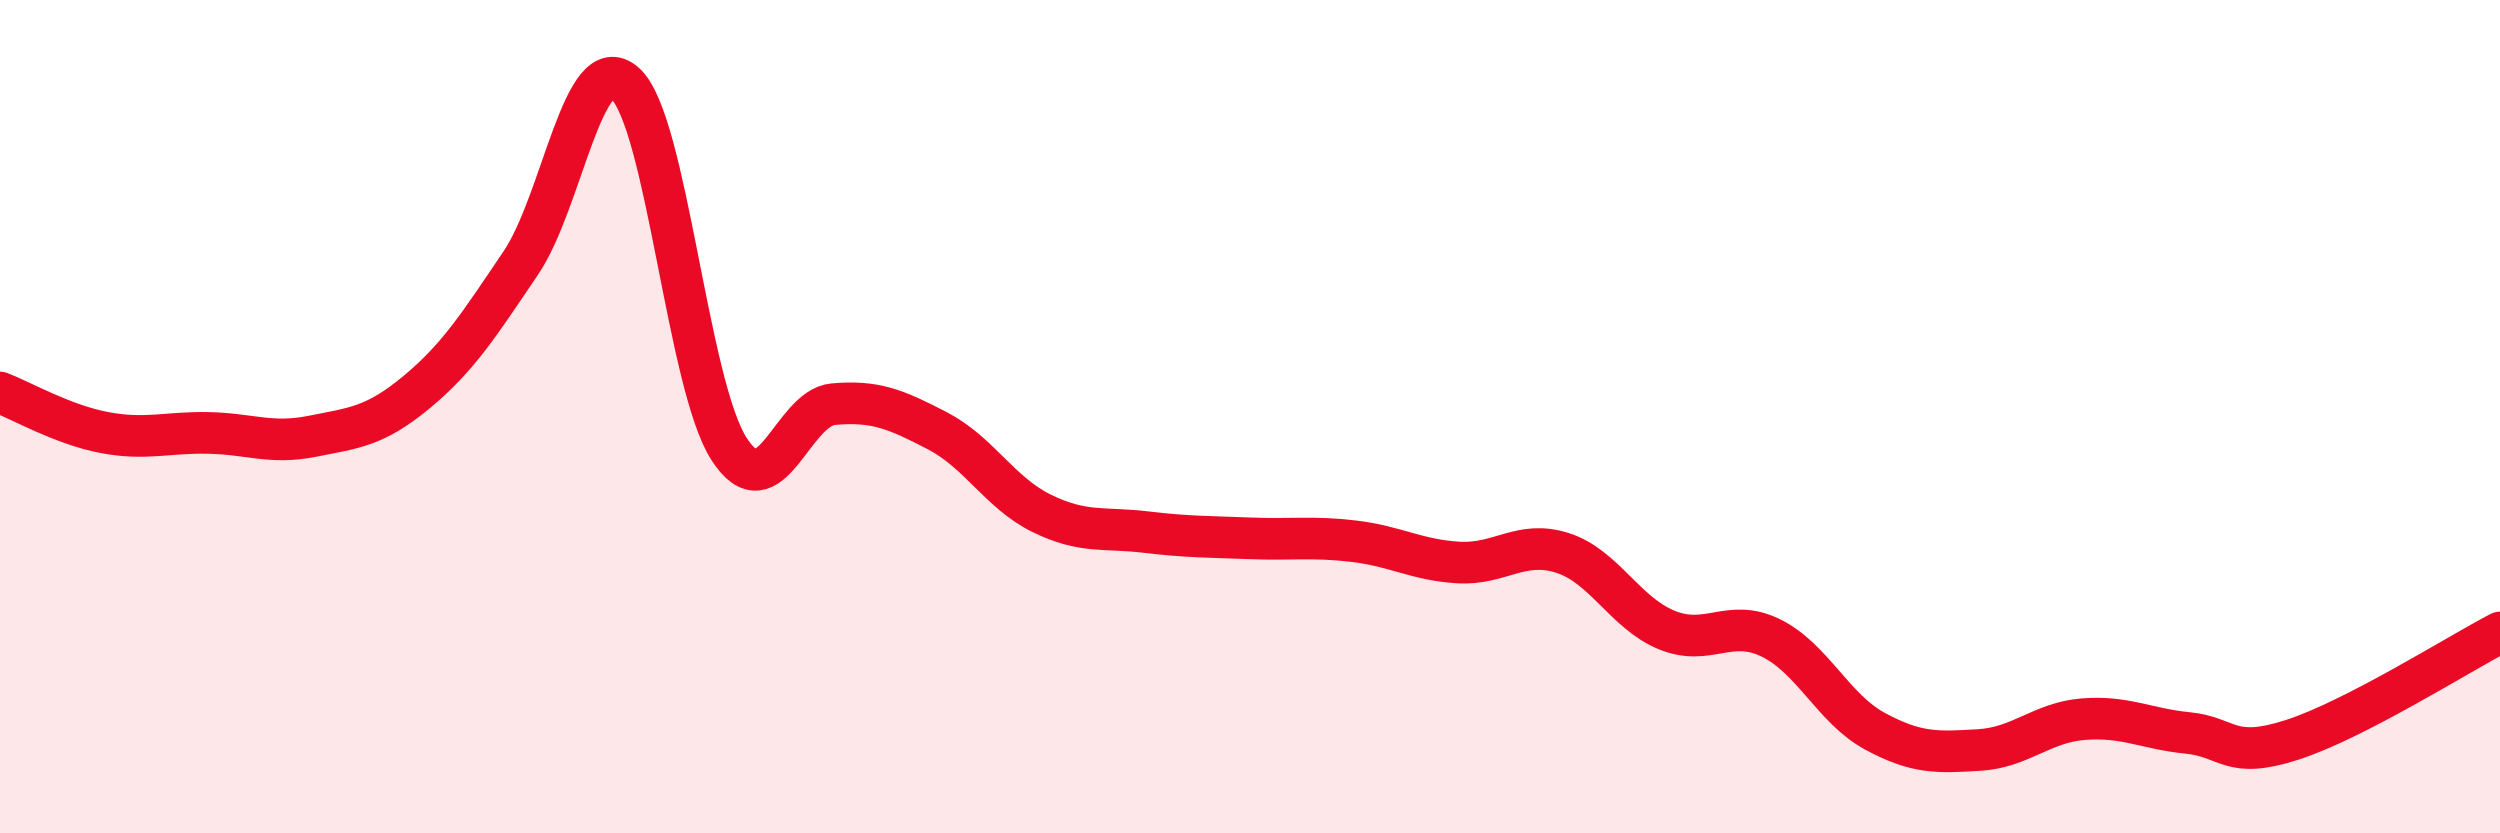
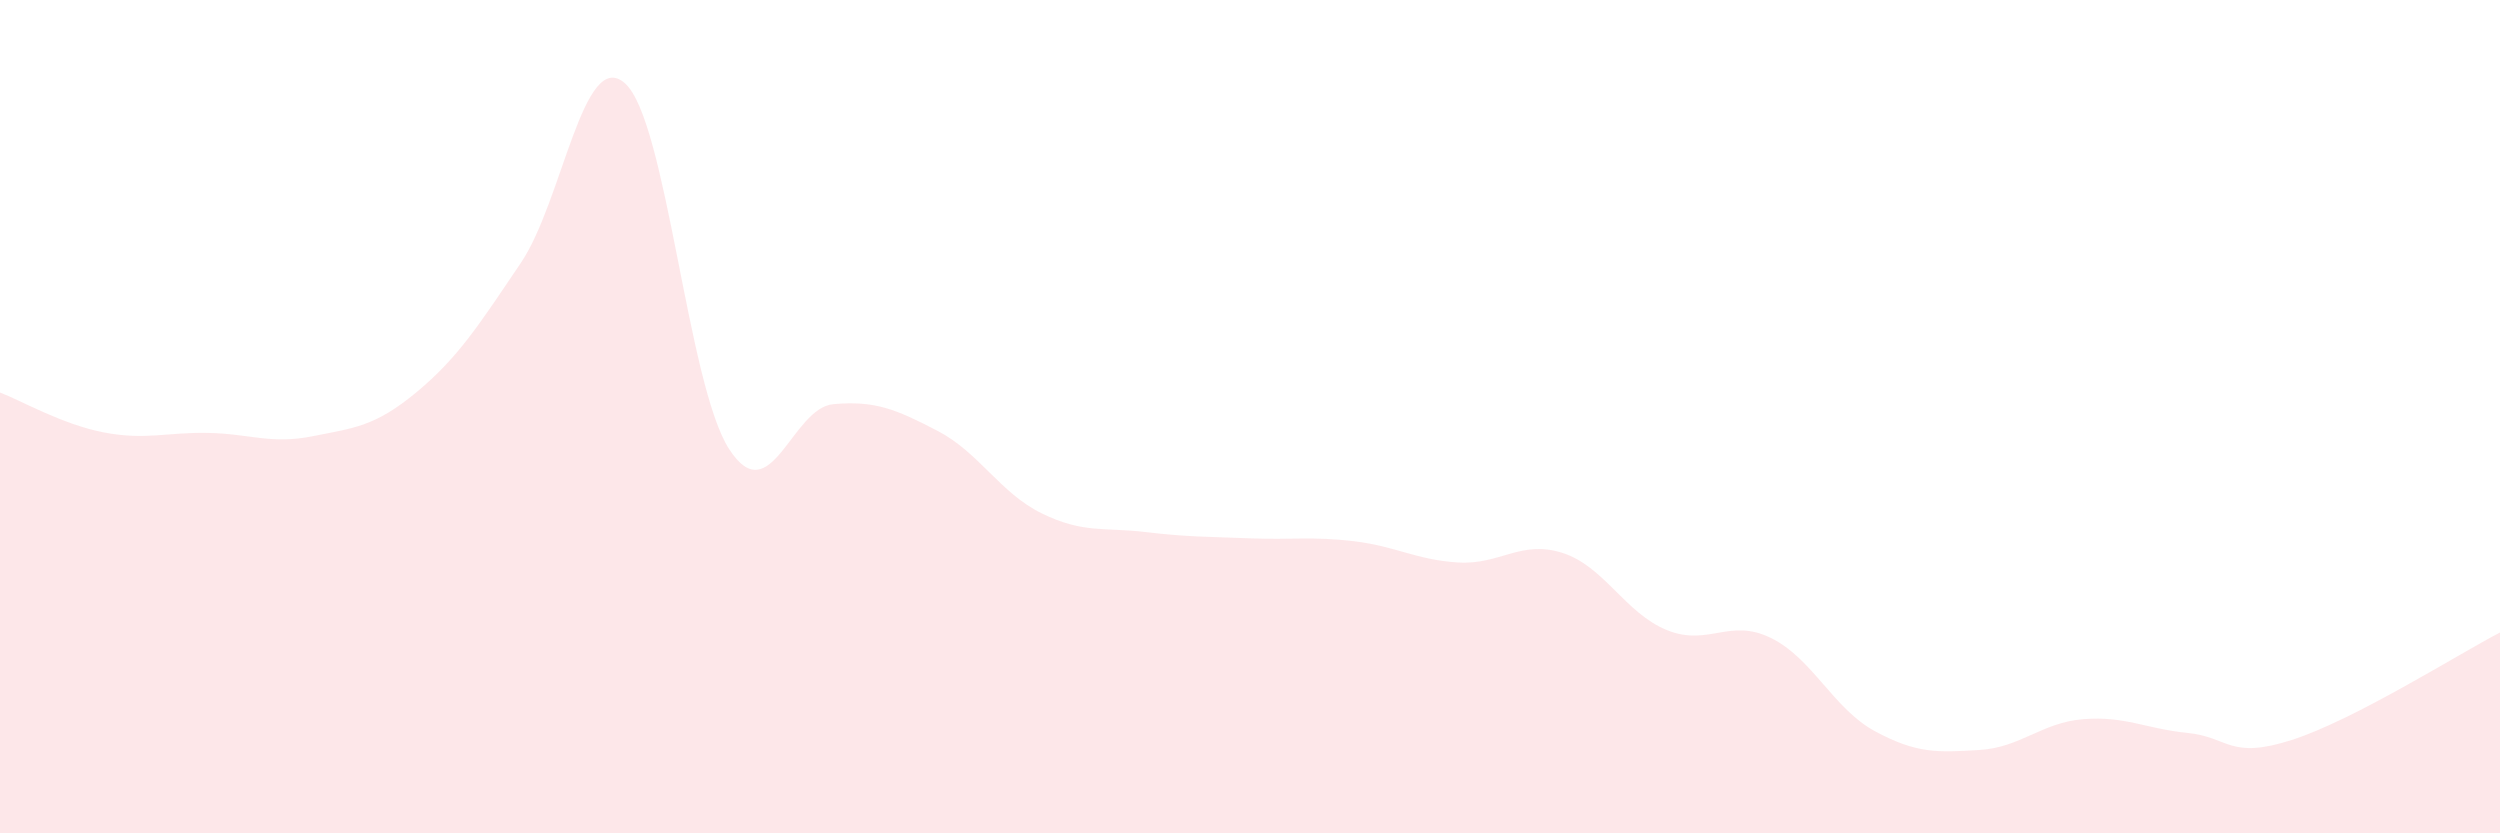
<svg xmlns="http://www.w3.org/2000/svg" width="60" height="20" viewBox="0 0 60 20">
  <path d="M 0,9.42 C 0.5,9.61 1.5,10.19 2.5,10.38 C 3.5,10.57 4,10.37 5,10.39 C 6,10.41 6.5,10.67 7.5,10.47 C 8.5,10.27 9,10.24 10,9.41 C 11,8.58 11.5,7.79 12.5,6.31 C 13.5,4.83 14,1.11 15,2 C 16,2.89 16.5,9.24 17.5,10.78 C 18.5,12.32 19,9.79 20,9.7 C 21,9.61 21.5,9.82 22.5,10.34 C 23.5,10.86 24,11.83 25,12.32 C 26,12.81 26.5,12.65 27.5,12.77 C 28.5,12.89 29,12.88 30,12.92 C 31,12.96 31.5,12.87 32.5,12.99 C 33.5,13.11 34,13.44 35,13.5 C 36,13.56 36.5,12.95 37.5,13.27 C 38.5,13.59 39,14.71 40,15.12 C 41,15.53 41.5,14.82 42.5,15.31 C 43.5,15.8 44,17.01 45,17.55 C 46,18.09 46.5,18.06 47.5,18 C 48.5,17.94 49,17.34 50,17.26 C 51,17.18 51.5,17.49 52.5,17.59 C 53.5,17.69 53.5,18.24 55,17.76 C 56.5,17.28 59,15.7 60,15.18L60 20L0 20Z" fill="#EB0A25" opacity="0.1" stroke-linecap="round" stroke-linejoin="round" />
-   <path d="M 0,9.42 C 0.5,9.61 1.5,10.19 2.5,10.38 C 3.5,10.57 4,10.37 5,10.39 C 6,10.41 6.5,10.67 7.5,10.47 C 8.5,10.27 9,10.24 10,9.41 C 11,8.58 11.5,7.79 12.5,6.31 C 13.5,4.83 14,1.11 15,2 C 16,2.89 16.5,9.24 17.5,10.78 C 18.5,12.32 19,9.79 20,9.7 C 21,9.61 21.5,9.82 22.5,10.34 C 23.5,10.86 24,11.83 25,12.32 C 26,12.81 26.5,12.65 27.5,12.77 C 28.5,12.89 29,12.88 30,12.92 C 31,12.96 31.5,12.87 32.5,12.99 C 33.5,13.11 34,13.44 35,13.5 C 36,13.56 36.5,12.95 37.5,13.27 C 38.5,13.59 39,14.71 40,15.12 C 41,15.53 41.5,14.82 42.5,15.31 C 43.5,15.8 44,17.01 45,17.55 C 46,18.09 46.5,18.06 47.5,18 C 48.5,17.94 49,17.34 50,17.26 C 51,17.18 51.5,17.49 52.5,17.59 C 53.5,17.69 53.5,18.24 55,17.76 C 56.5,17.28 59,15.7 60,15.18" stroke="#EB0A25" stroke-width="1" fill="none" stroke-linecap="round" stroke-linejoin="round" />
</svg>